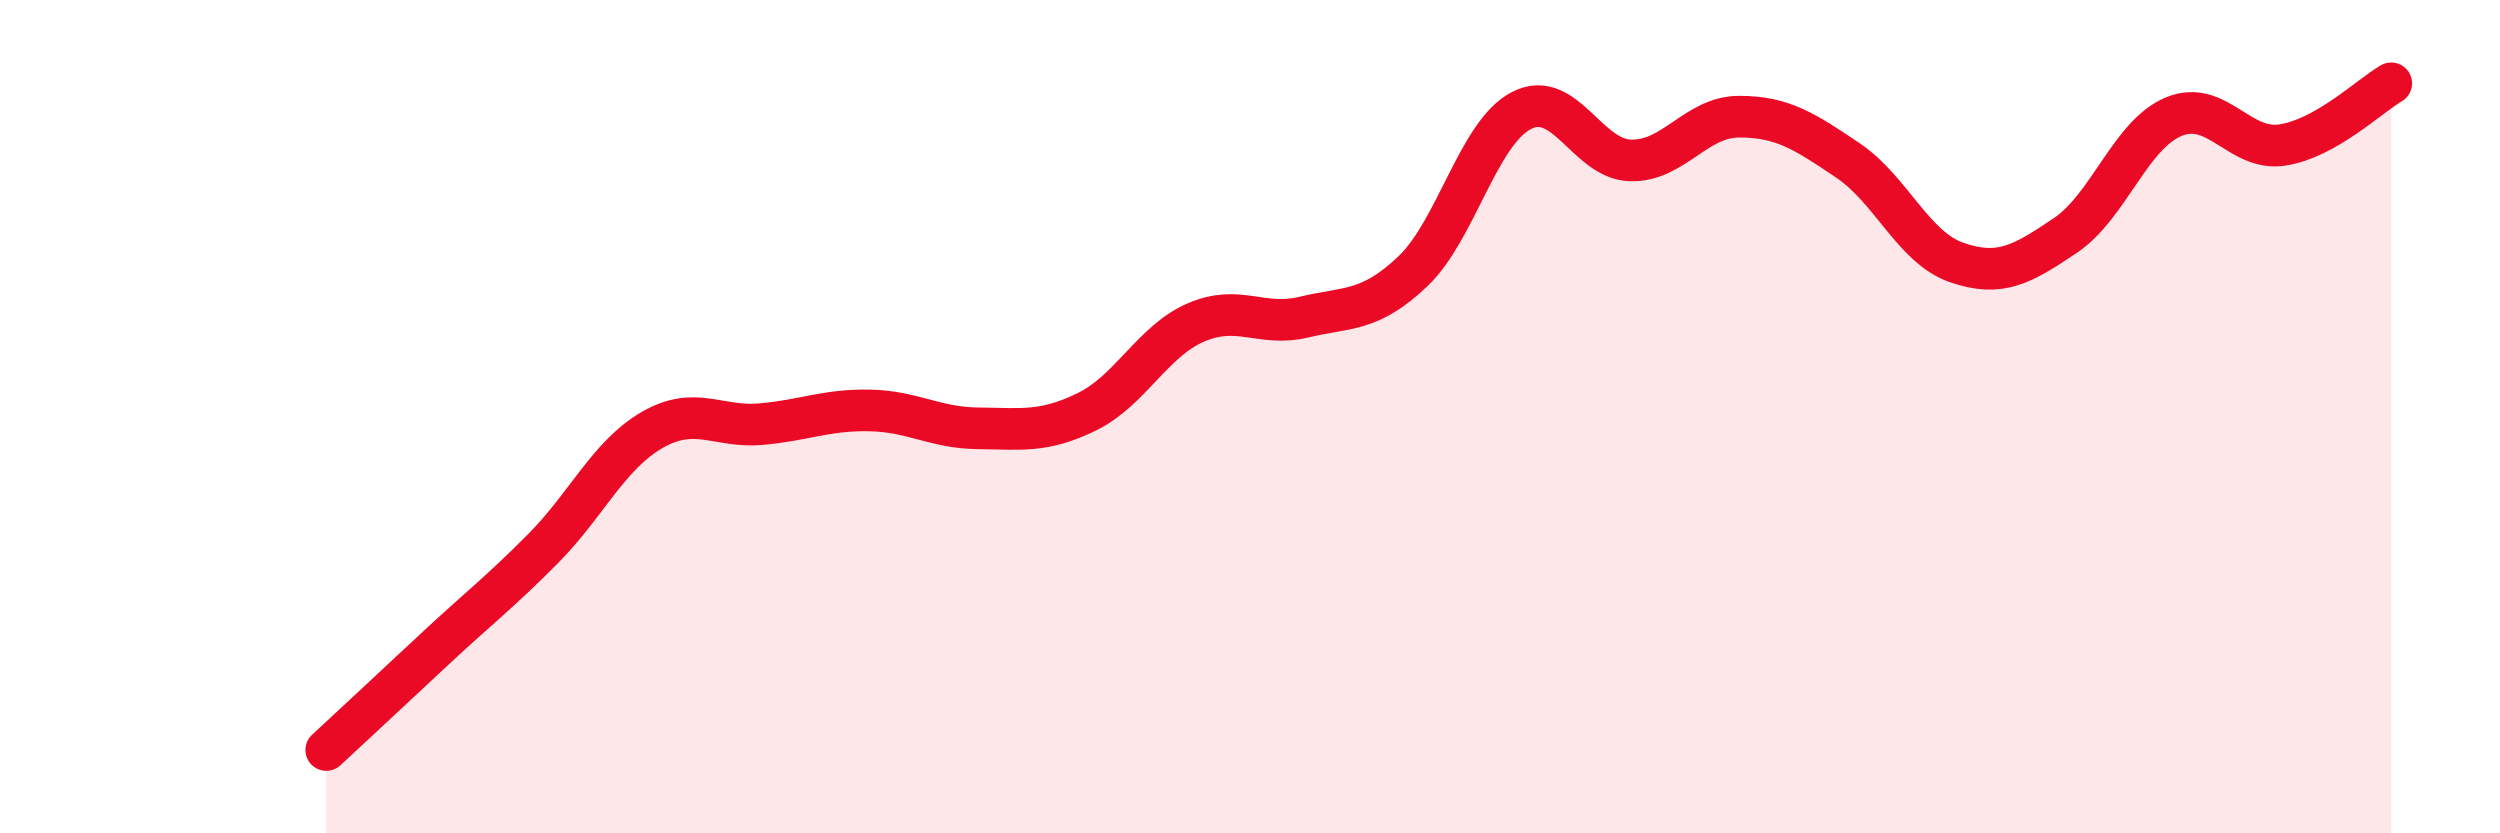
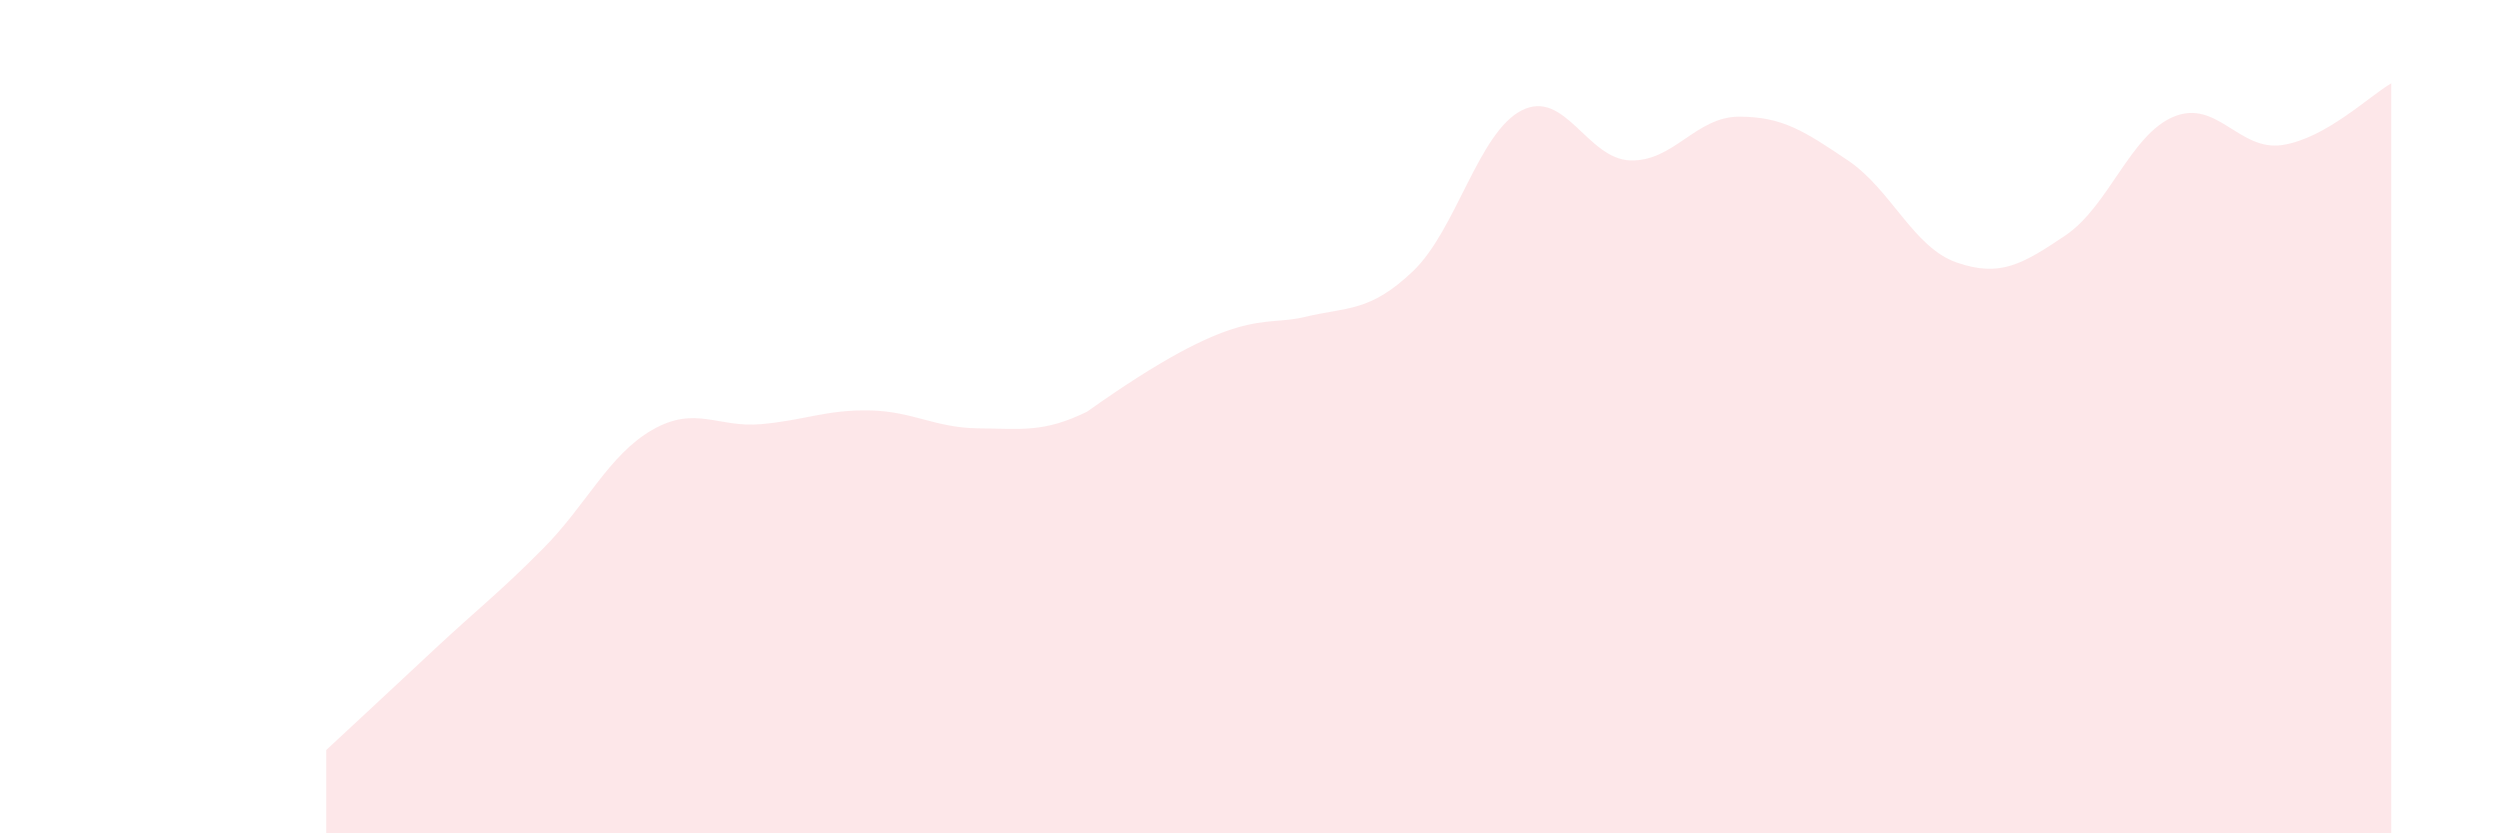
<svg xmlns="http://www.w3.org/2000/svg" width="60" height="20" viewBox="0 0 60 20">
-   <path d="M 7.83,18 C 8.35,17.52 9.39,16.55 10.43,15.58 C 11.47,14.61 12,14.21 13.04,13.16 C 14.08,12.11 14.61,10.92 15.65,10.32 C 16.69,9.72 17.22,10.27 18.26,10.18 C 19.3,10.09 19.83,9.83 20.87,9.85 C 21.91,9.87 22.44,10.27 23.48,10.28 C 24.52,10.29 25.05,10.39 26.09,9.88 C 27.13,9.37 27.66,8.19 28.7,7.74 C 29.74,7.29 30.26,7.86 31.3,7.61 C 32.34,7.36 32.87,7.5 33.91,6.51 C 34.95,5.52 35.48,3.18 36.52,2.65 C 37.56,2.12 38.09,3.82 39.13,3.85 C 40.17,3.88 40.7,2.8 41.74,2.8 C 42.78,2.8 43.31,3.15 44.35,3.85 C 45.39,4.55 45.92,5.94 46.96,6.3 C 48,6.66 48.53,6.35 49.57,5.65 C 50.61,4.95 51.13,3.23 52.17,2.8 C 53.21,2.37 53.74,3.64 54.78,3.48 C 55.82,3.32 56.87,2.3 57.39,2L57.39 20L7.83 20Z" fill="#EB0A25" opacity="0.1" stroke-linecap="round" stroke-linejoin="round" />
-   <path d="M 7.83,18 C 8.35,17.52 9.39,16.55 10.43,15.58 C 11.47,14.61 12,14.21 13.04,13.16 C 14.08,12.11 14.61,10.92 15.65,10.32 C 16.69,9.72 17.22,10.27 18.26,10.18 C 19.3,10.09 19.83,9.83 20.87,9.85 C 21.91,9.87 22.44,10.27 23.48,10.28 C 24.52,10.29 25.05,10.39 26.09,9.88 C 27.13,9.37 27.66,8.19 28.7,7.74 C 29.74,7.29 30.26,7.86 31.3,7.61 C 32.34,7.36 32.87,7.5 33.91,6.51 C 34.95,5.52 35.48,3.18 36.52,2.65 C 37.56,2.12 38.09,3.82 39.13,3.85 C 40.17,3.88 40.7,2.8 41.74,2.8 C 42.78,2.8 43.31,3.15 44.35,3.85 C 45.39,4.55 45.92,5.94 46.96,6.3 C 48,6.66 48.53,6.35 49.57,5.65 C 50.61,4.95 51.13,3.23 52.17,2.8 C 53.21,2.37 53.74,3.64 54.78,3.48 C 55.82,3.32 56.87,2.3 57.39,2" stroke="#EB0A25" stroke-width="1" fill="none" stroke-linecap="round" stroke-linejoin="round" />
+   <path d="M 7.83,18 C 8.35,17.52 9.39,16.55 10.43,15.58 C 11.47,14.61 12,14.21 13.04,13.16 C 14.08,12.11 14.61,10.92 15.65,10.32 C 16.69,9.72 17.22,10.27 18.26,10.18 C 19.3,10.09 19.83,9.83 20.87,9.85 C 21.91,9.87 22.44,10.27 23.48,10.28 C 24.52,10.29 25.05,10.39 26.09,9.88 C 29.74,7.29 30.26,7.86 31.3,7.61 C 32.34,7.36 32.87,7.5 33.91,6.51 C 34.95,5.52 35.48,3.18 36.52,2.65 C 37.56,2.12 38.09,3.82 39.13,3.85 C 40.17,3.88 40.7,2.8 41.74,2.8 C 42.78,2.8 43.31,3.15 44.35,3.85 C 45.39,4.55 45.92,5.94 46.96,6.3 C 48,6.66 48.53,6.35 49.57,5.65 C 50.61,4.95 51.13,3.23 52.17,2.8 C 53.21,2.37 53.74,3.64 54.78,3.48 C 55.82,3.32 56.87,2.3 57.39,2L57.39 20L7.83 20Z" fill="#EB0A25" opacity="0.1" stroke-linecap="round" stroke-linejoin="round" />
</svg>